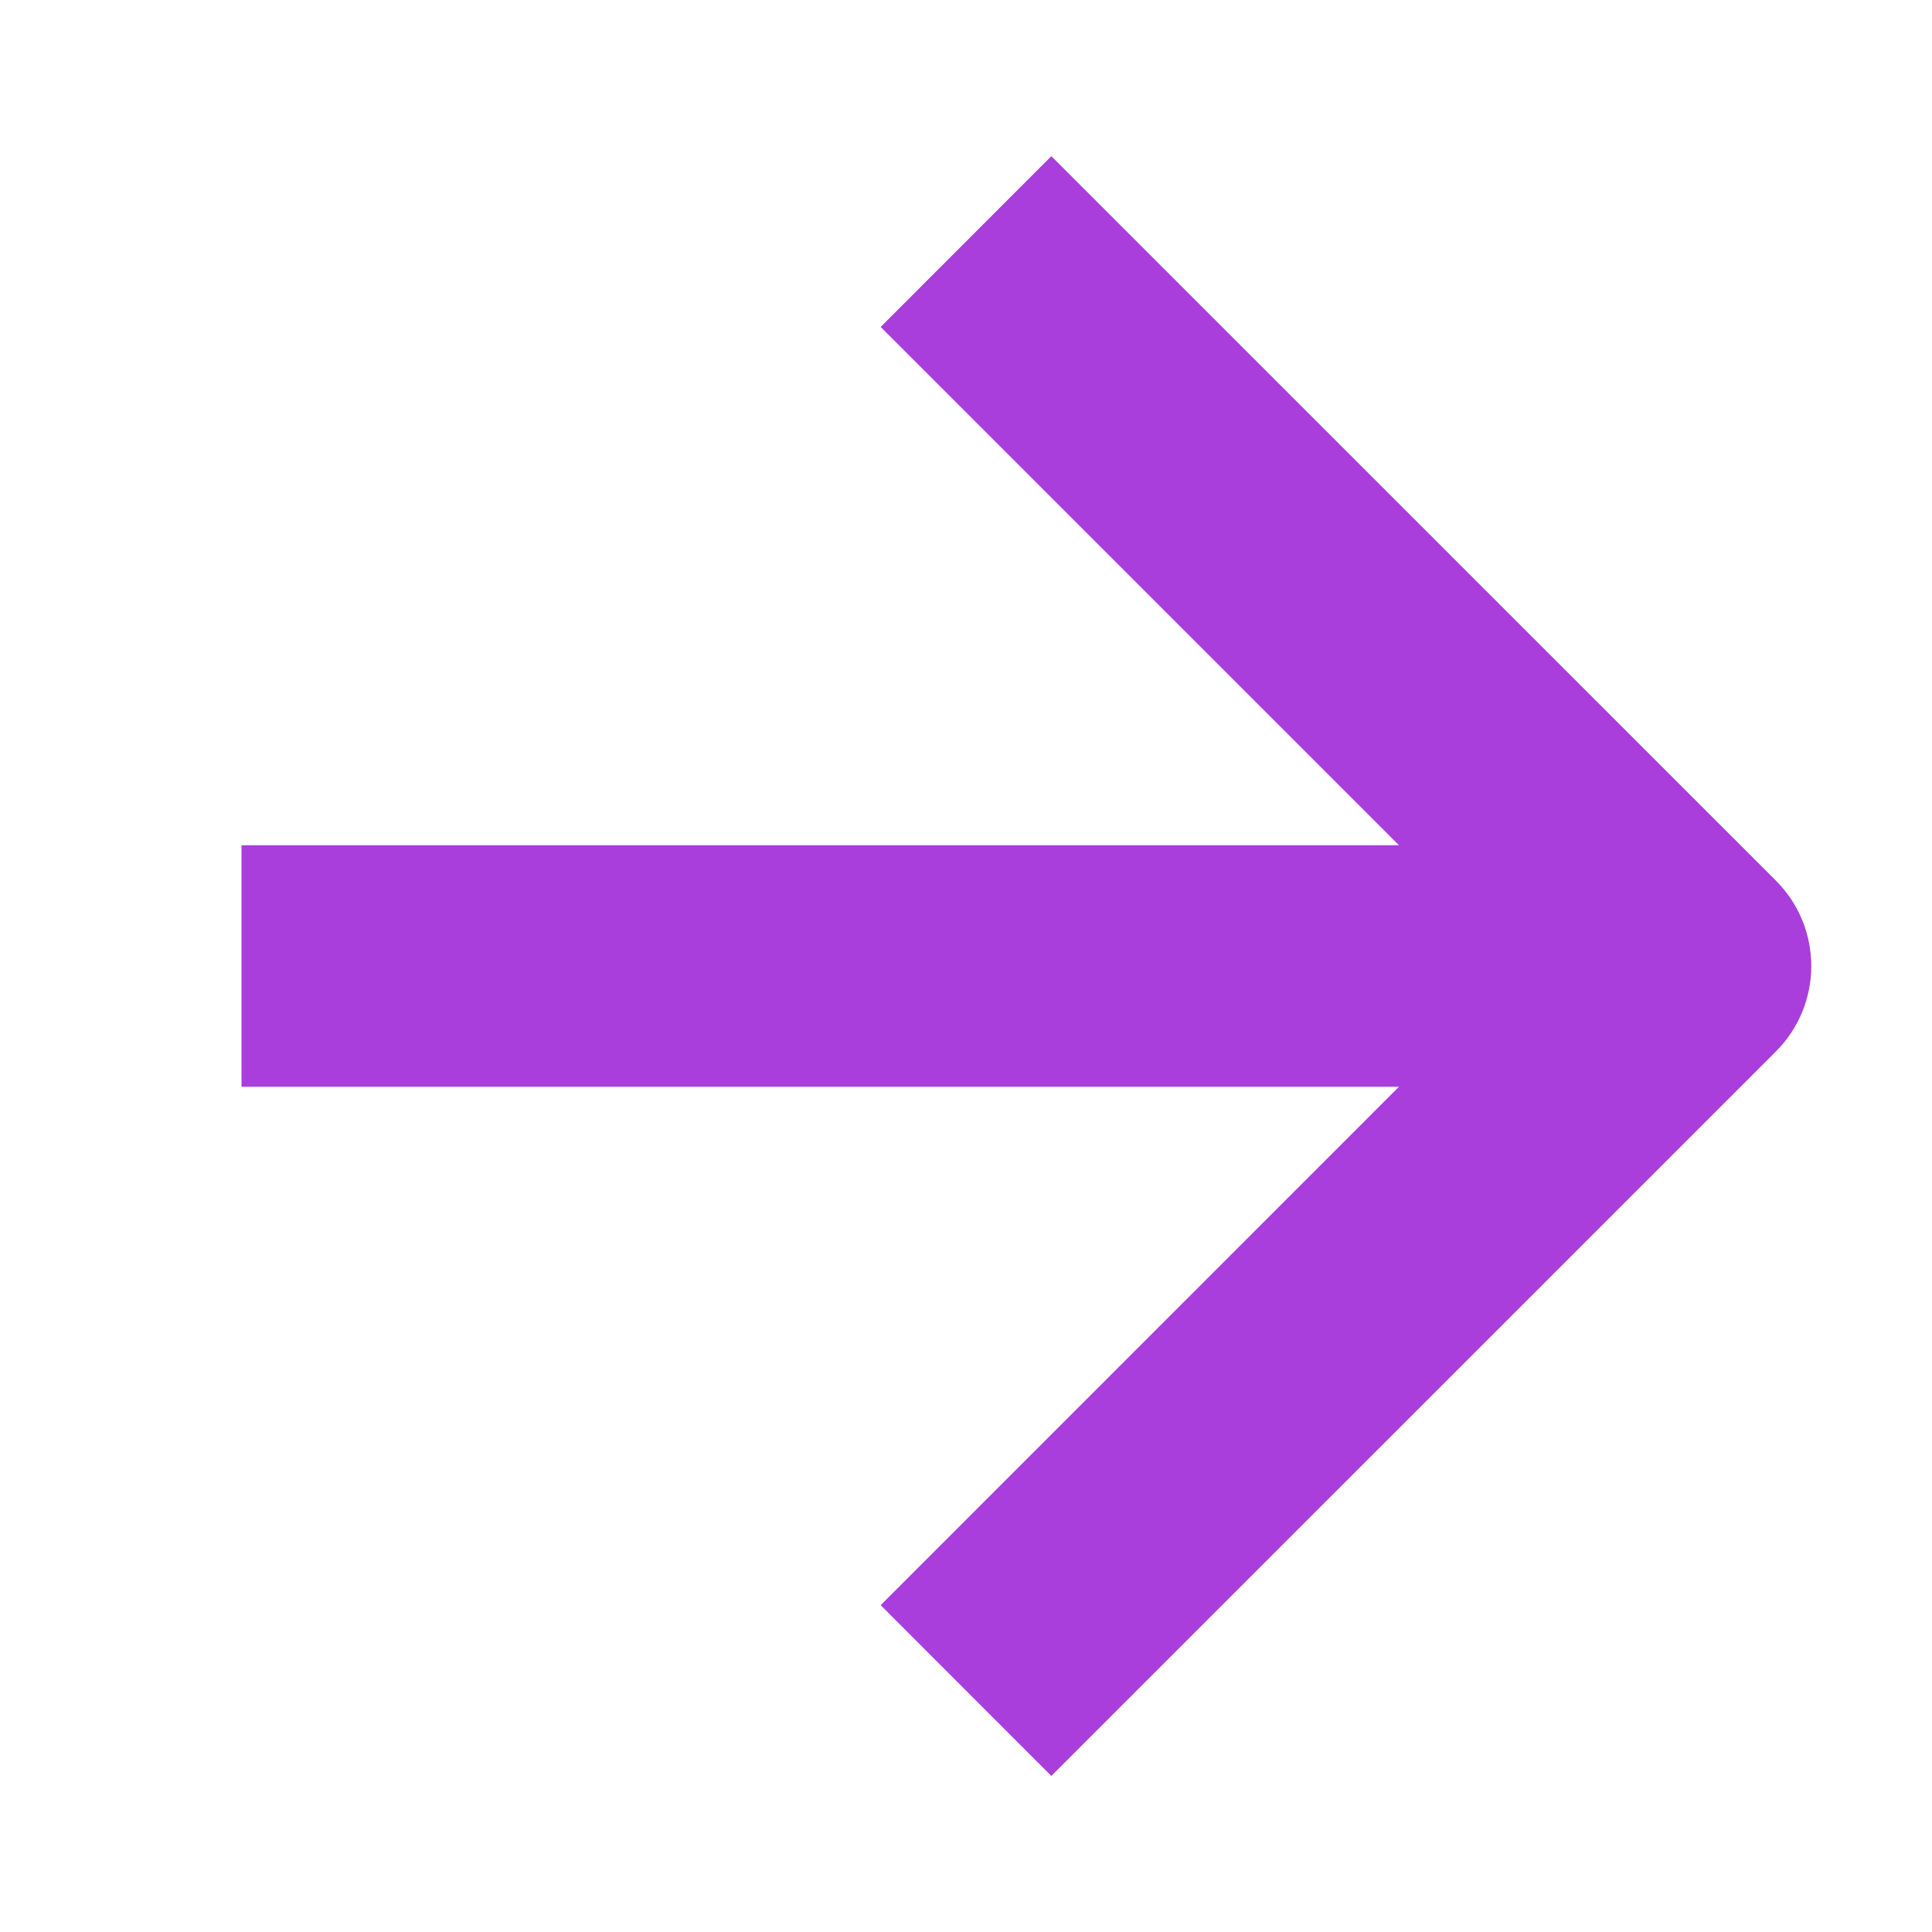
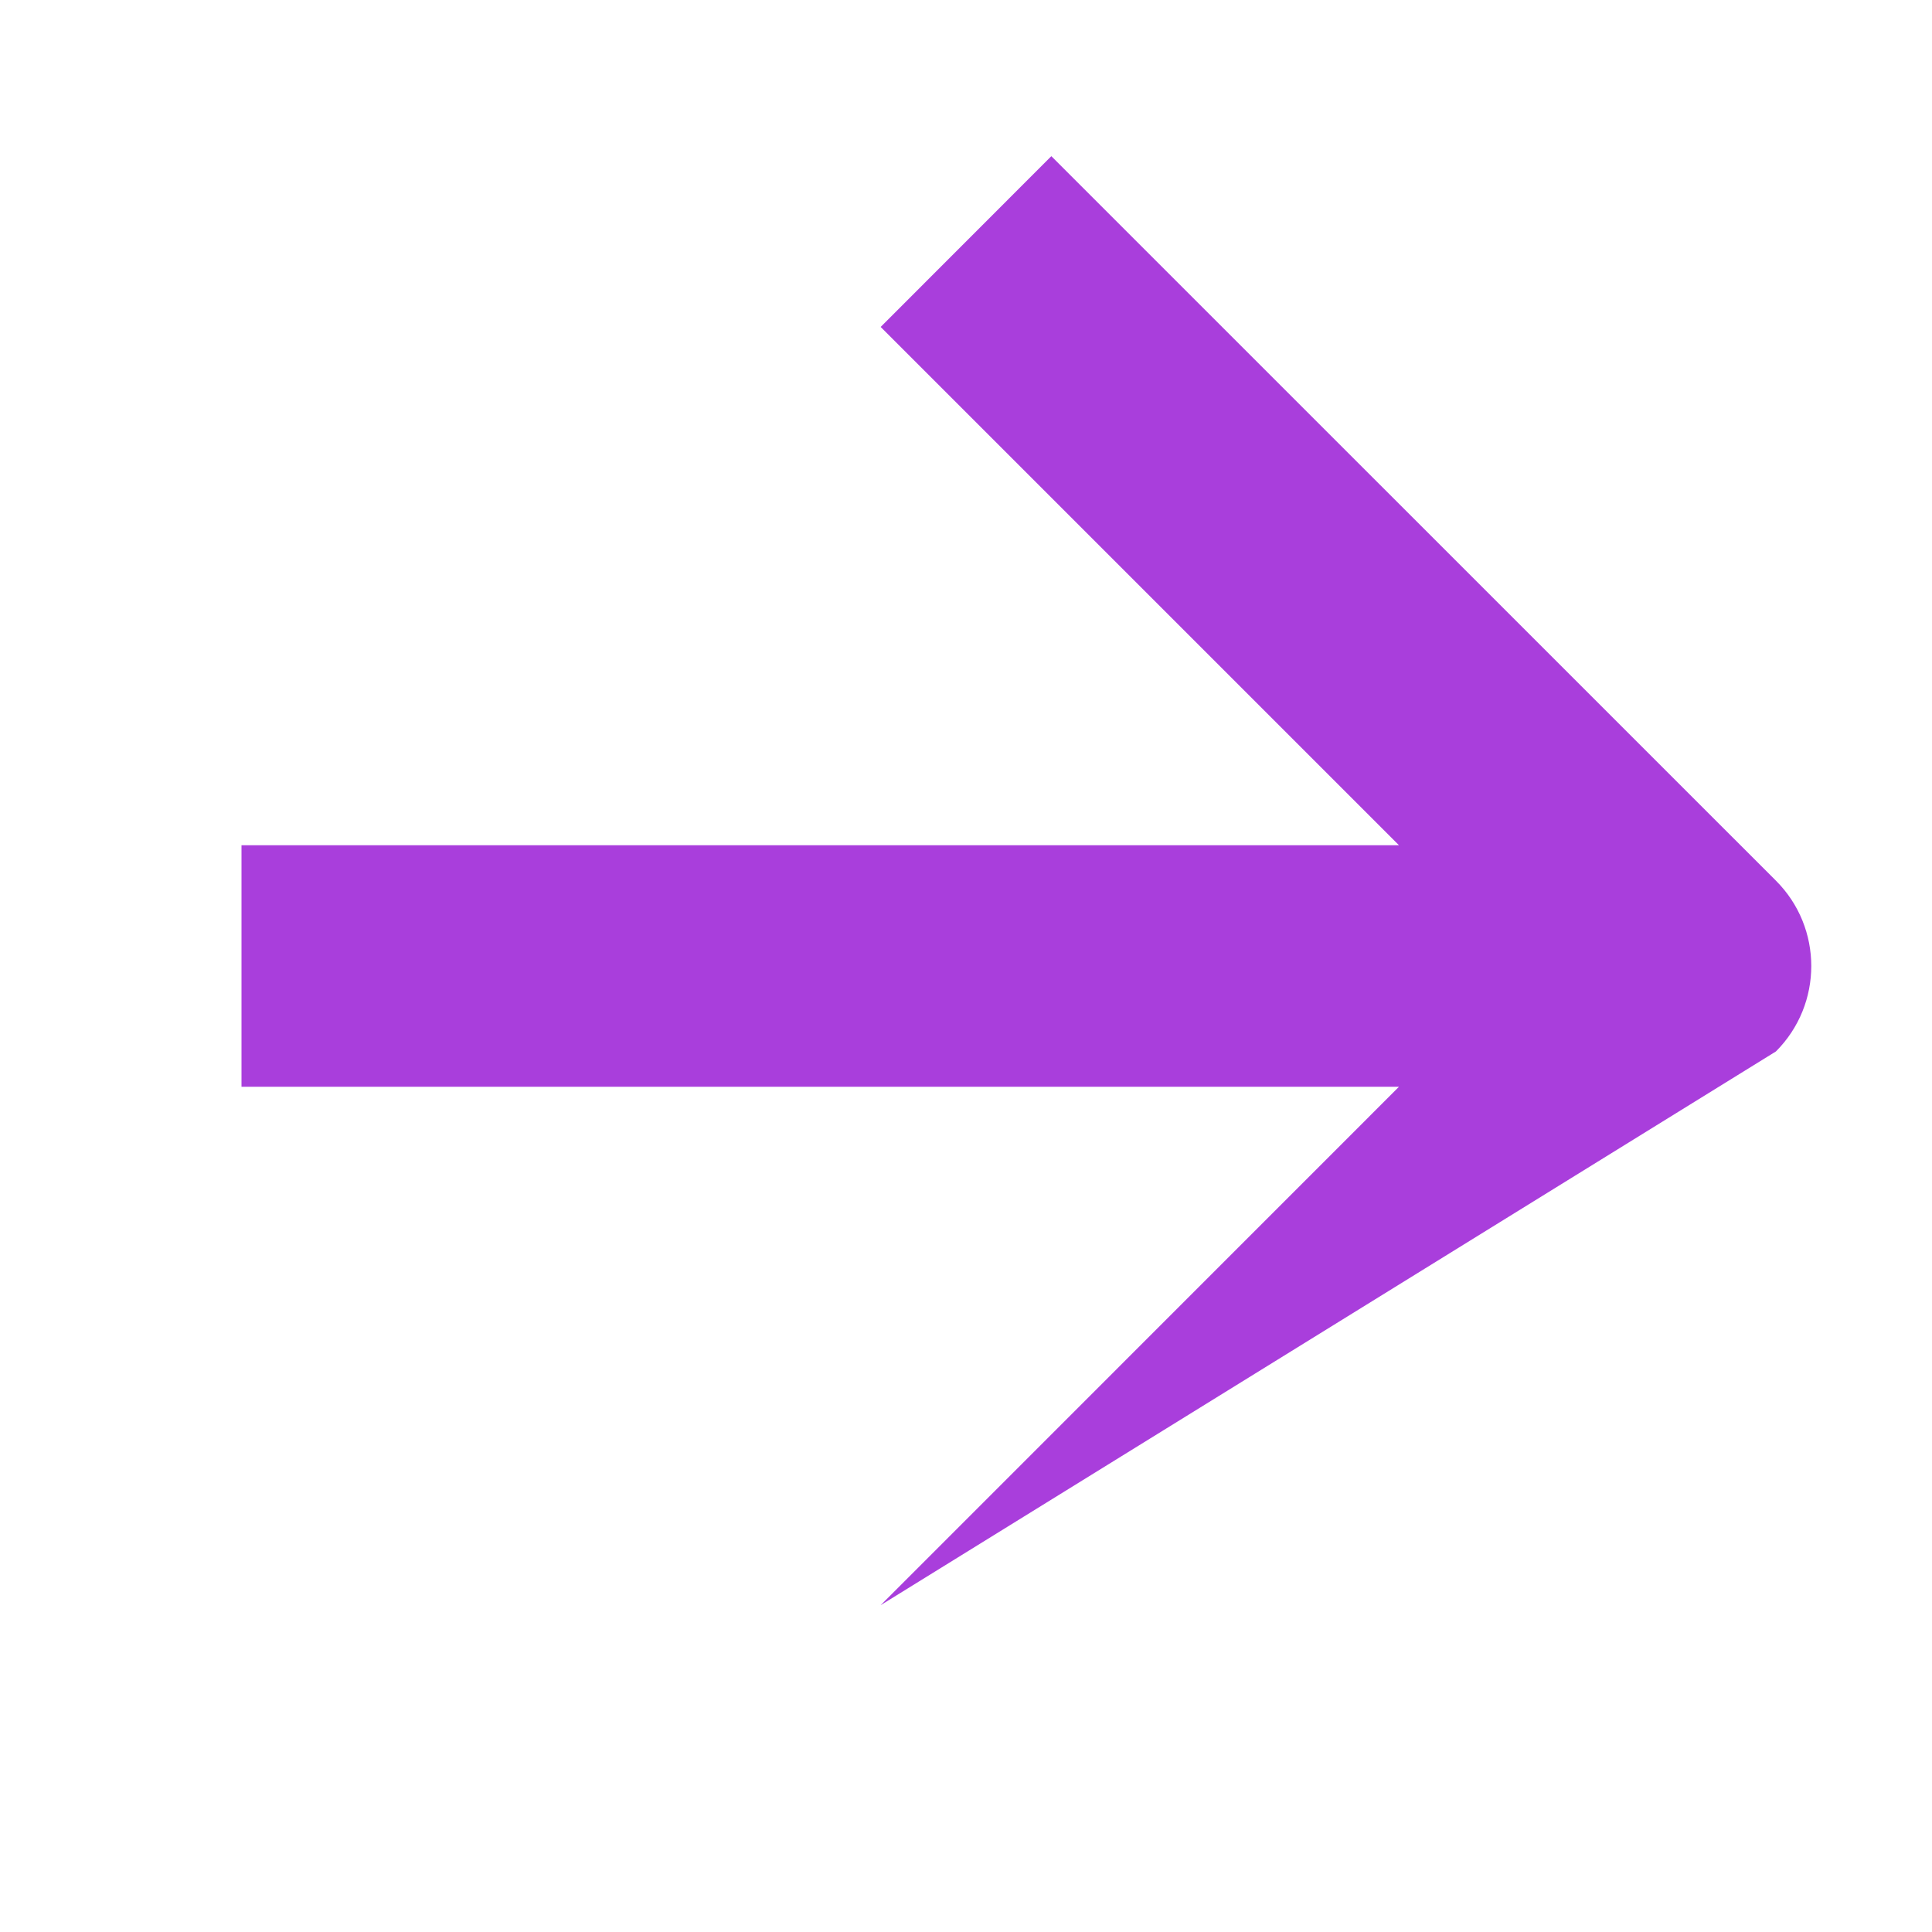
<svg xmlns="http://www.w3.org/2000/svg" width="18" height="18" viewBox="0 0 18 18" fill="none">
-   <path fill-rule="evenodd" clip-rule="evenodd" d="M16.546 8.205C16.985 8.644 16.985 9.356 16.546 9.796L9.795 16.546L8.205 14.955L13.034 10.125L2.25 10.125V7.875L13.034 7.875L8.205 3.046L9.795 1.455L16.546 8.205Z" fill="#A93EDC" />
+   <path fill-rule="evenodd" clip-rule="evenodd" d="M16.546 8.205C16.985 8.644 16.985 9.356 16.546 9.796L8.205 14.955L13.034 10.125L2.25 10.125V7.875L13.034 7.875L8.205 3.046L9.795 1.455L16.546 8.205Z" fill="#A93EDC" />
</svg>